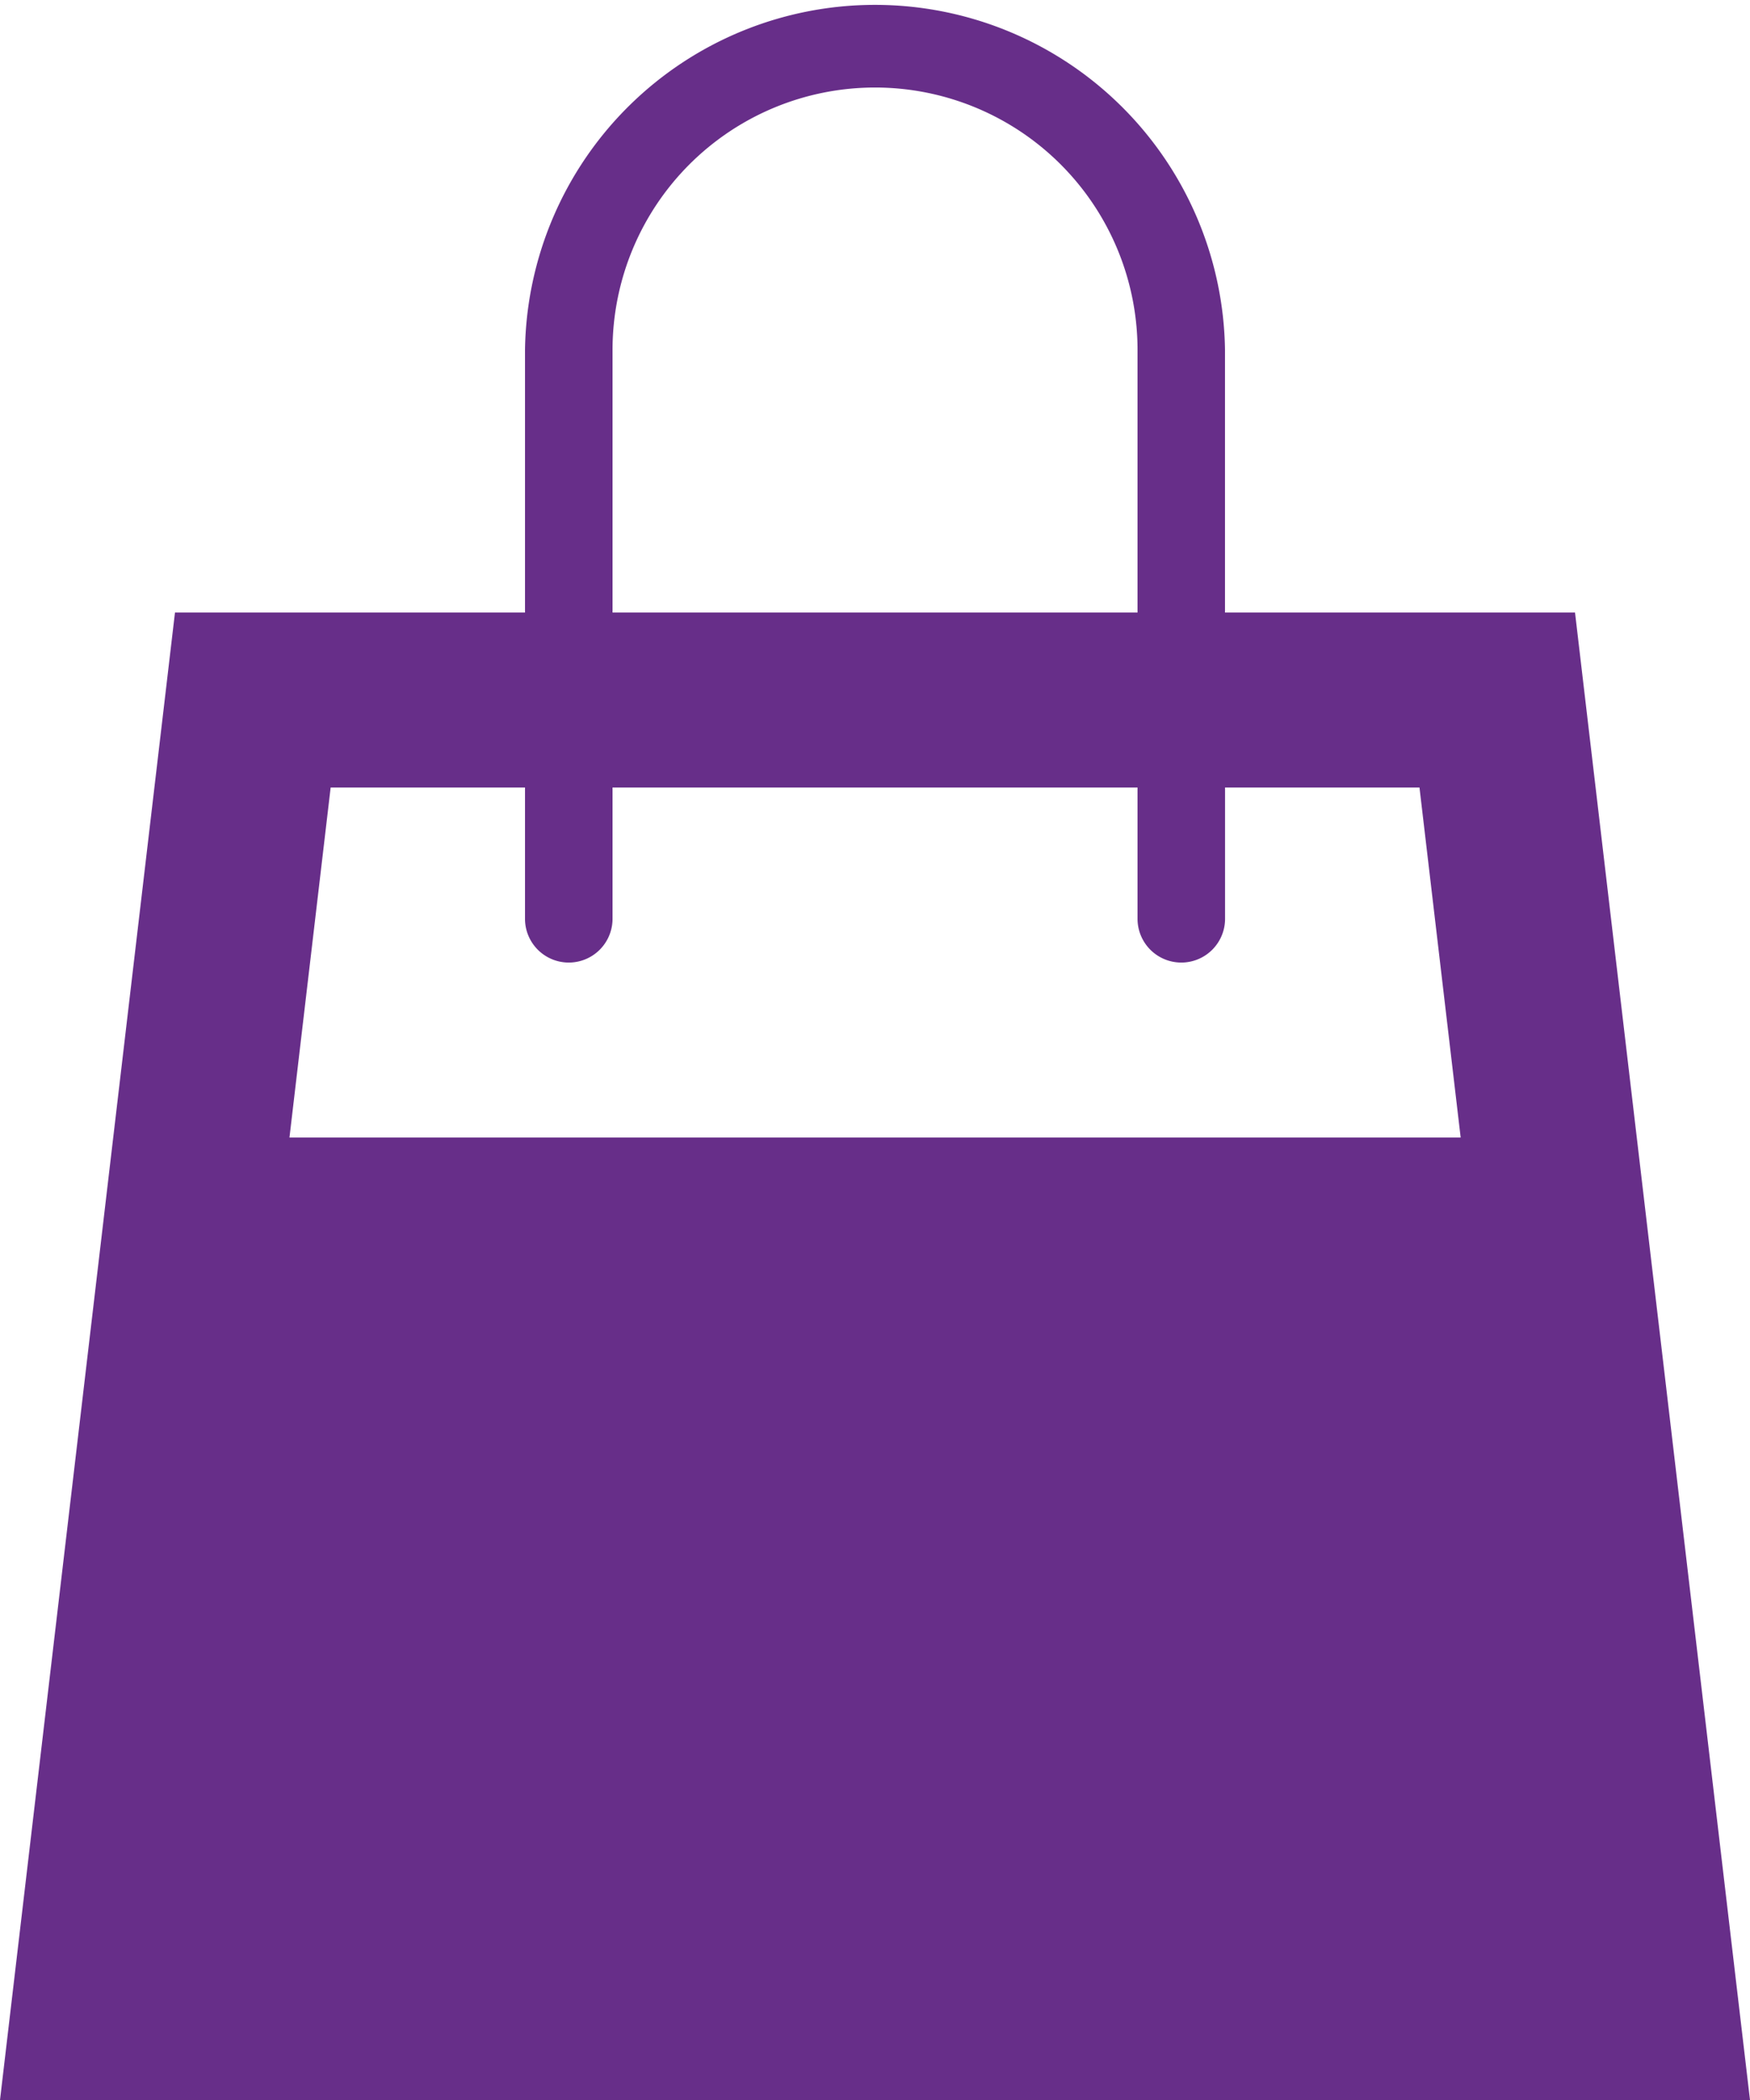
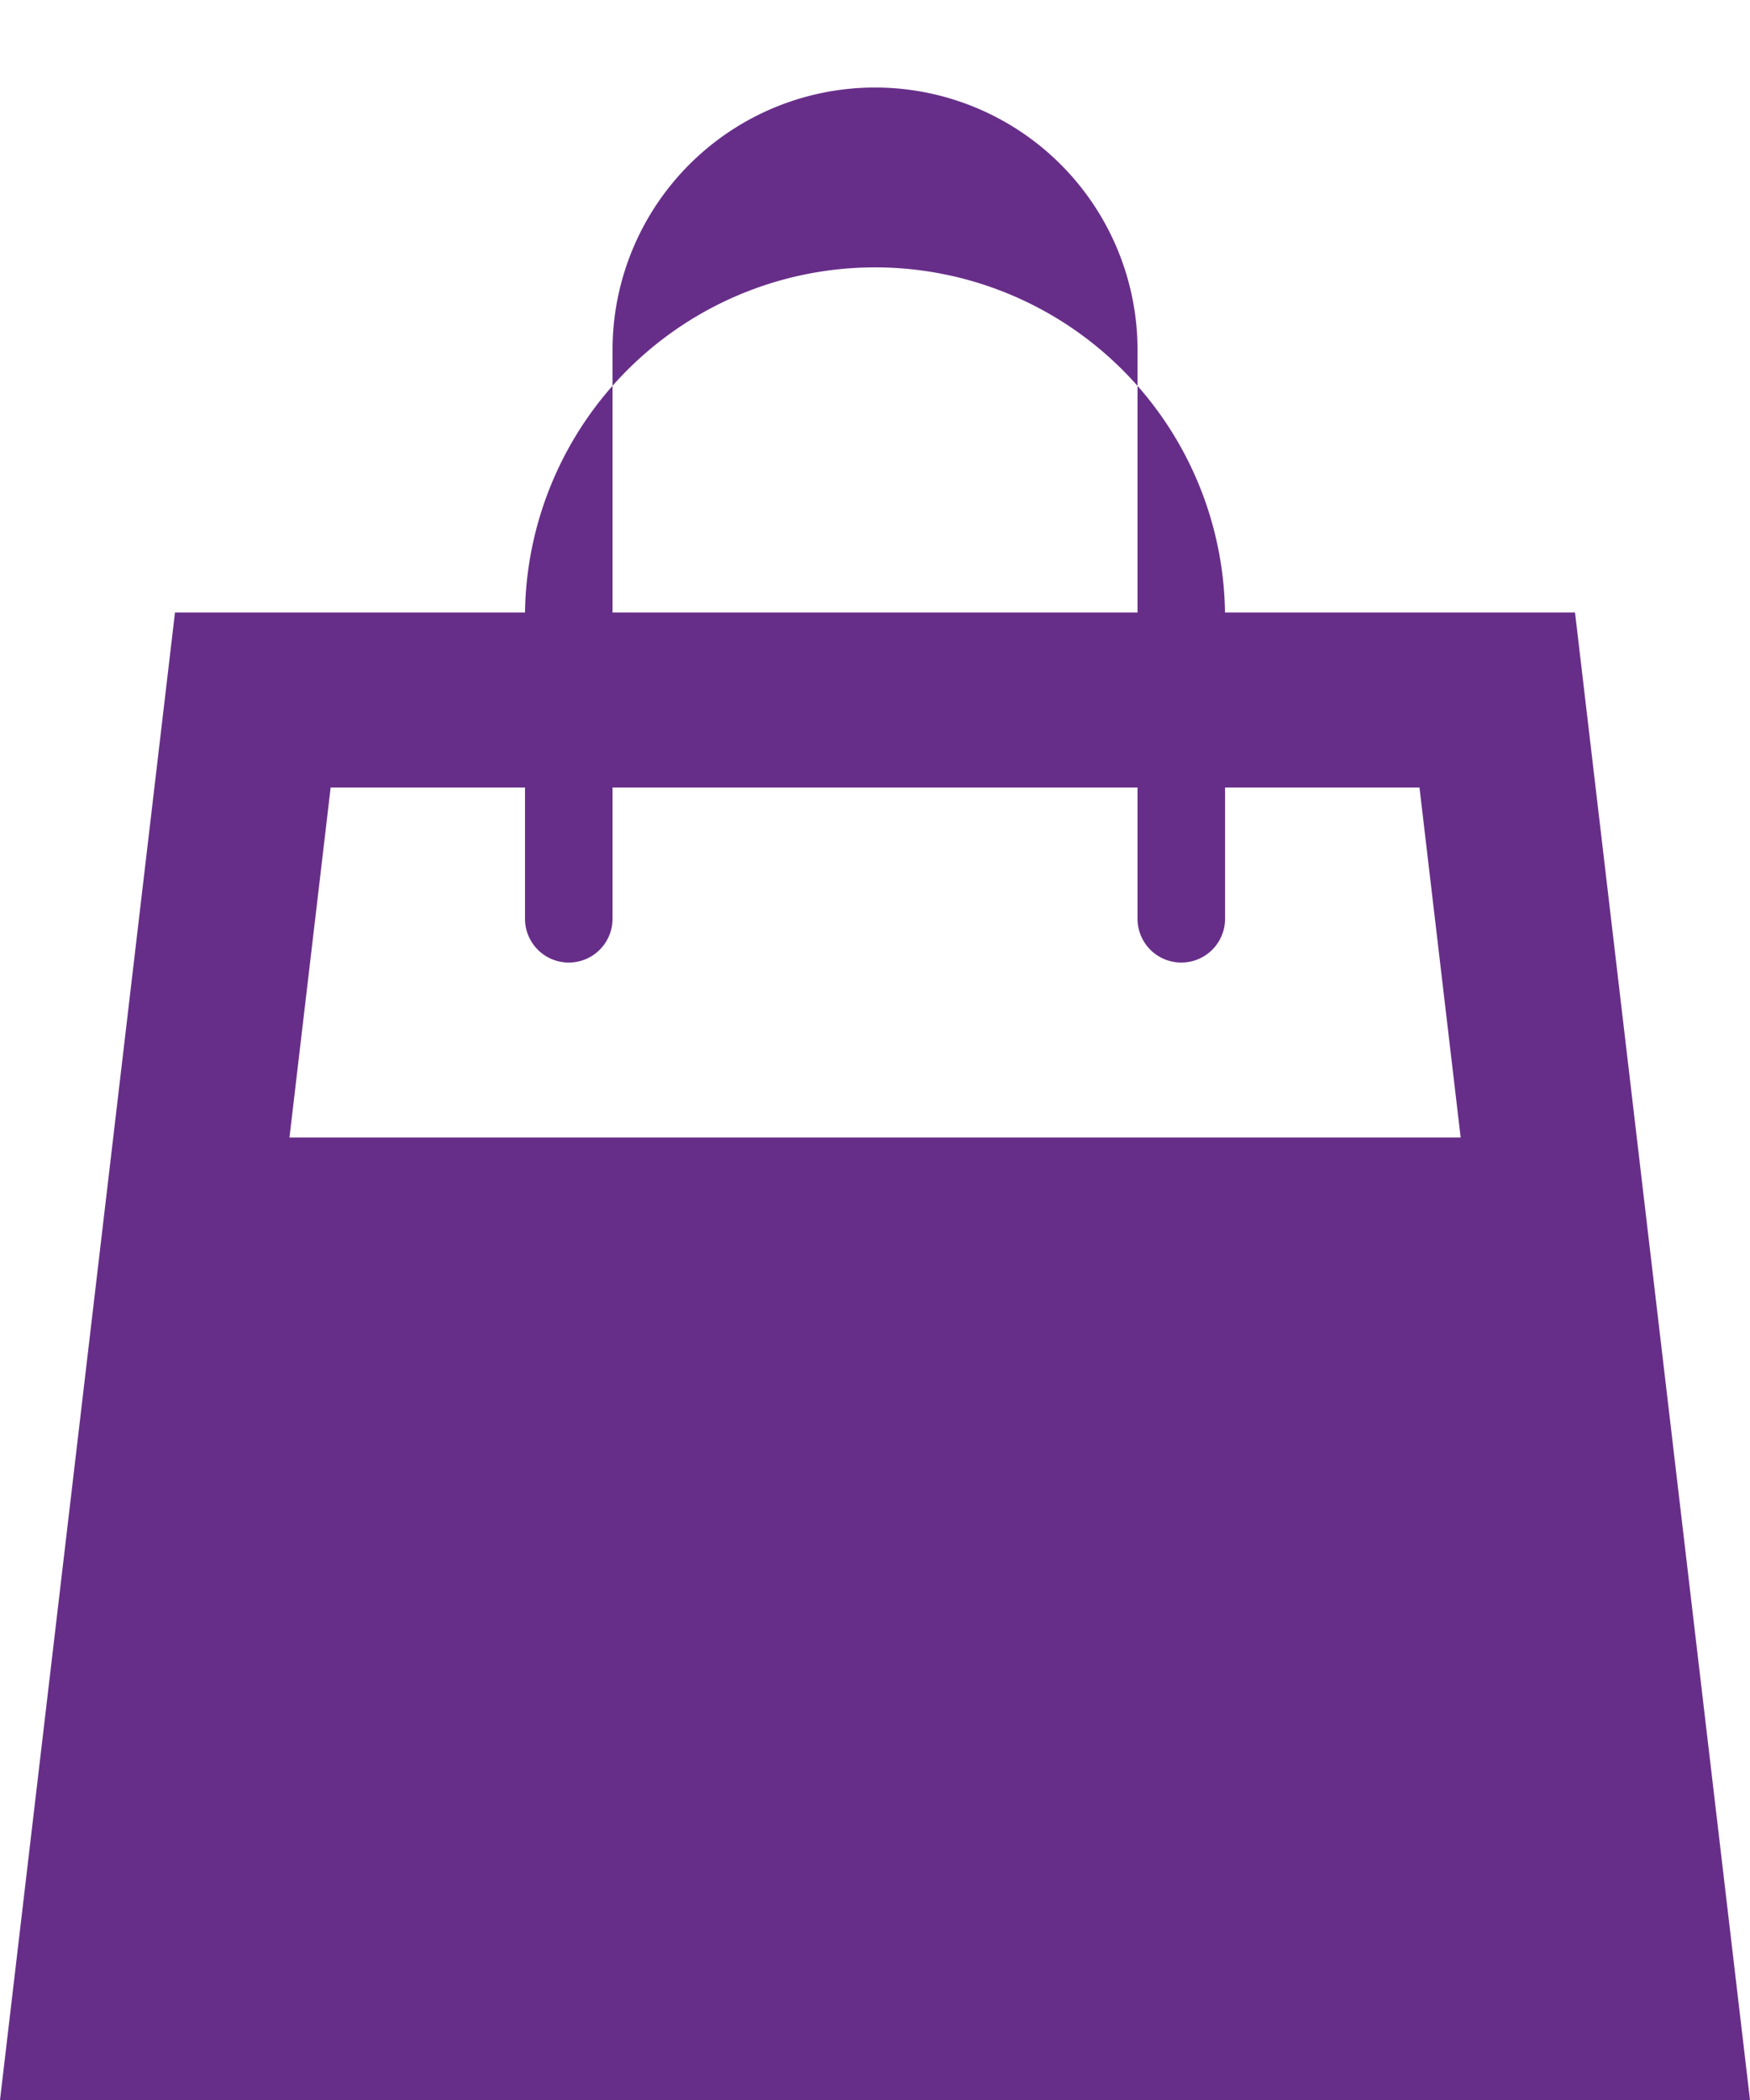
<svg xmlns="http://www.w3.org/2000/svg" width="25.833" height="31" viewBox="0 0 25.833 31">
-   <path fill="#672E89" d="M26.75,9.042H21.583V5.167a5.167,5.167,0,0,0-10.333,0V9.042H6.083L3.5,31H29.333ZM12.542,5.167a3.875,3.875,0,0,1,7.75,0V9.042h-7.75ZM11.25,11.625v1.938a.646.646,0,0,0,1.292,0V11.625h7.75v1.938a.646.646,0,1,0,1.292,0V11.625h2.87l.608,5.167H7.773l.608-5.167H11.25Z" transform="translate(-3.5)" />
+   <path fill="#672E89" d="M26.75,9.042H21.583a5.167,5.167,0,0,0-10.333,0V9.042H6.083L3.5,31H29.333ZM12.542,5.167a3.875,3.875,0,0,1,7.75,0V9.042h-7.75ZM11.25,11.625v1.938a.646.646,0,0,0,1.292,0V11.625h7.75v1.938a.646.646,0,1,0,1.292,0V11.625h2.87l.608,5.167H7.773l.608-5.167H11.25Z" transform="translate(-3.5)" />
</svg>